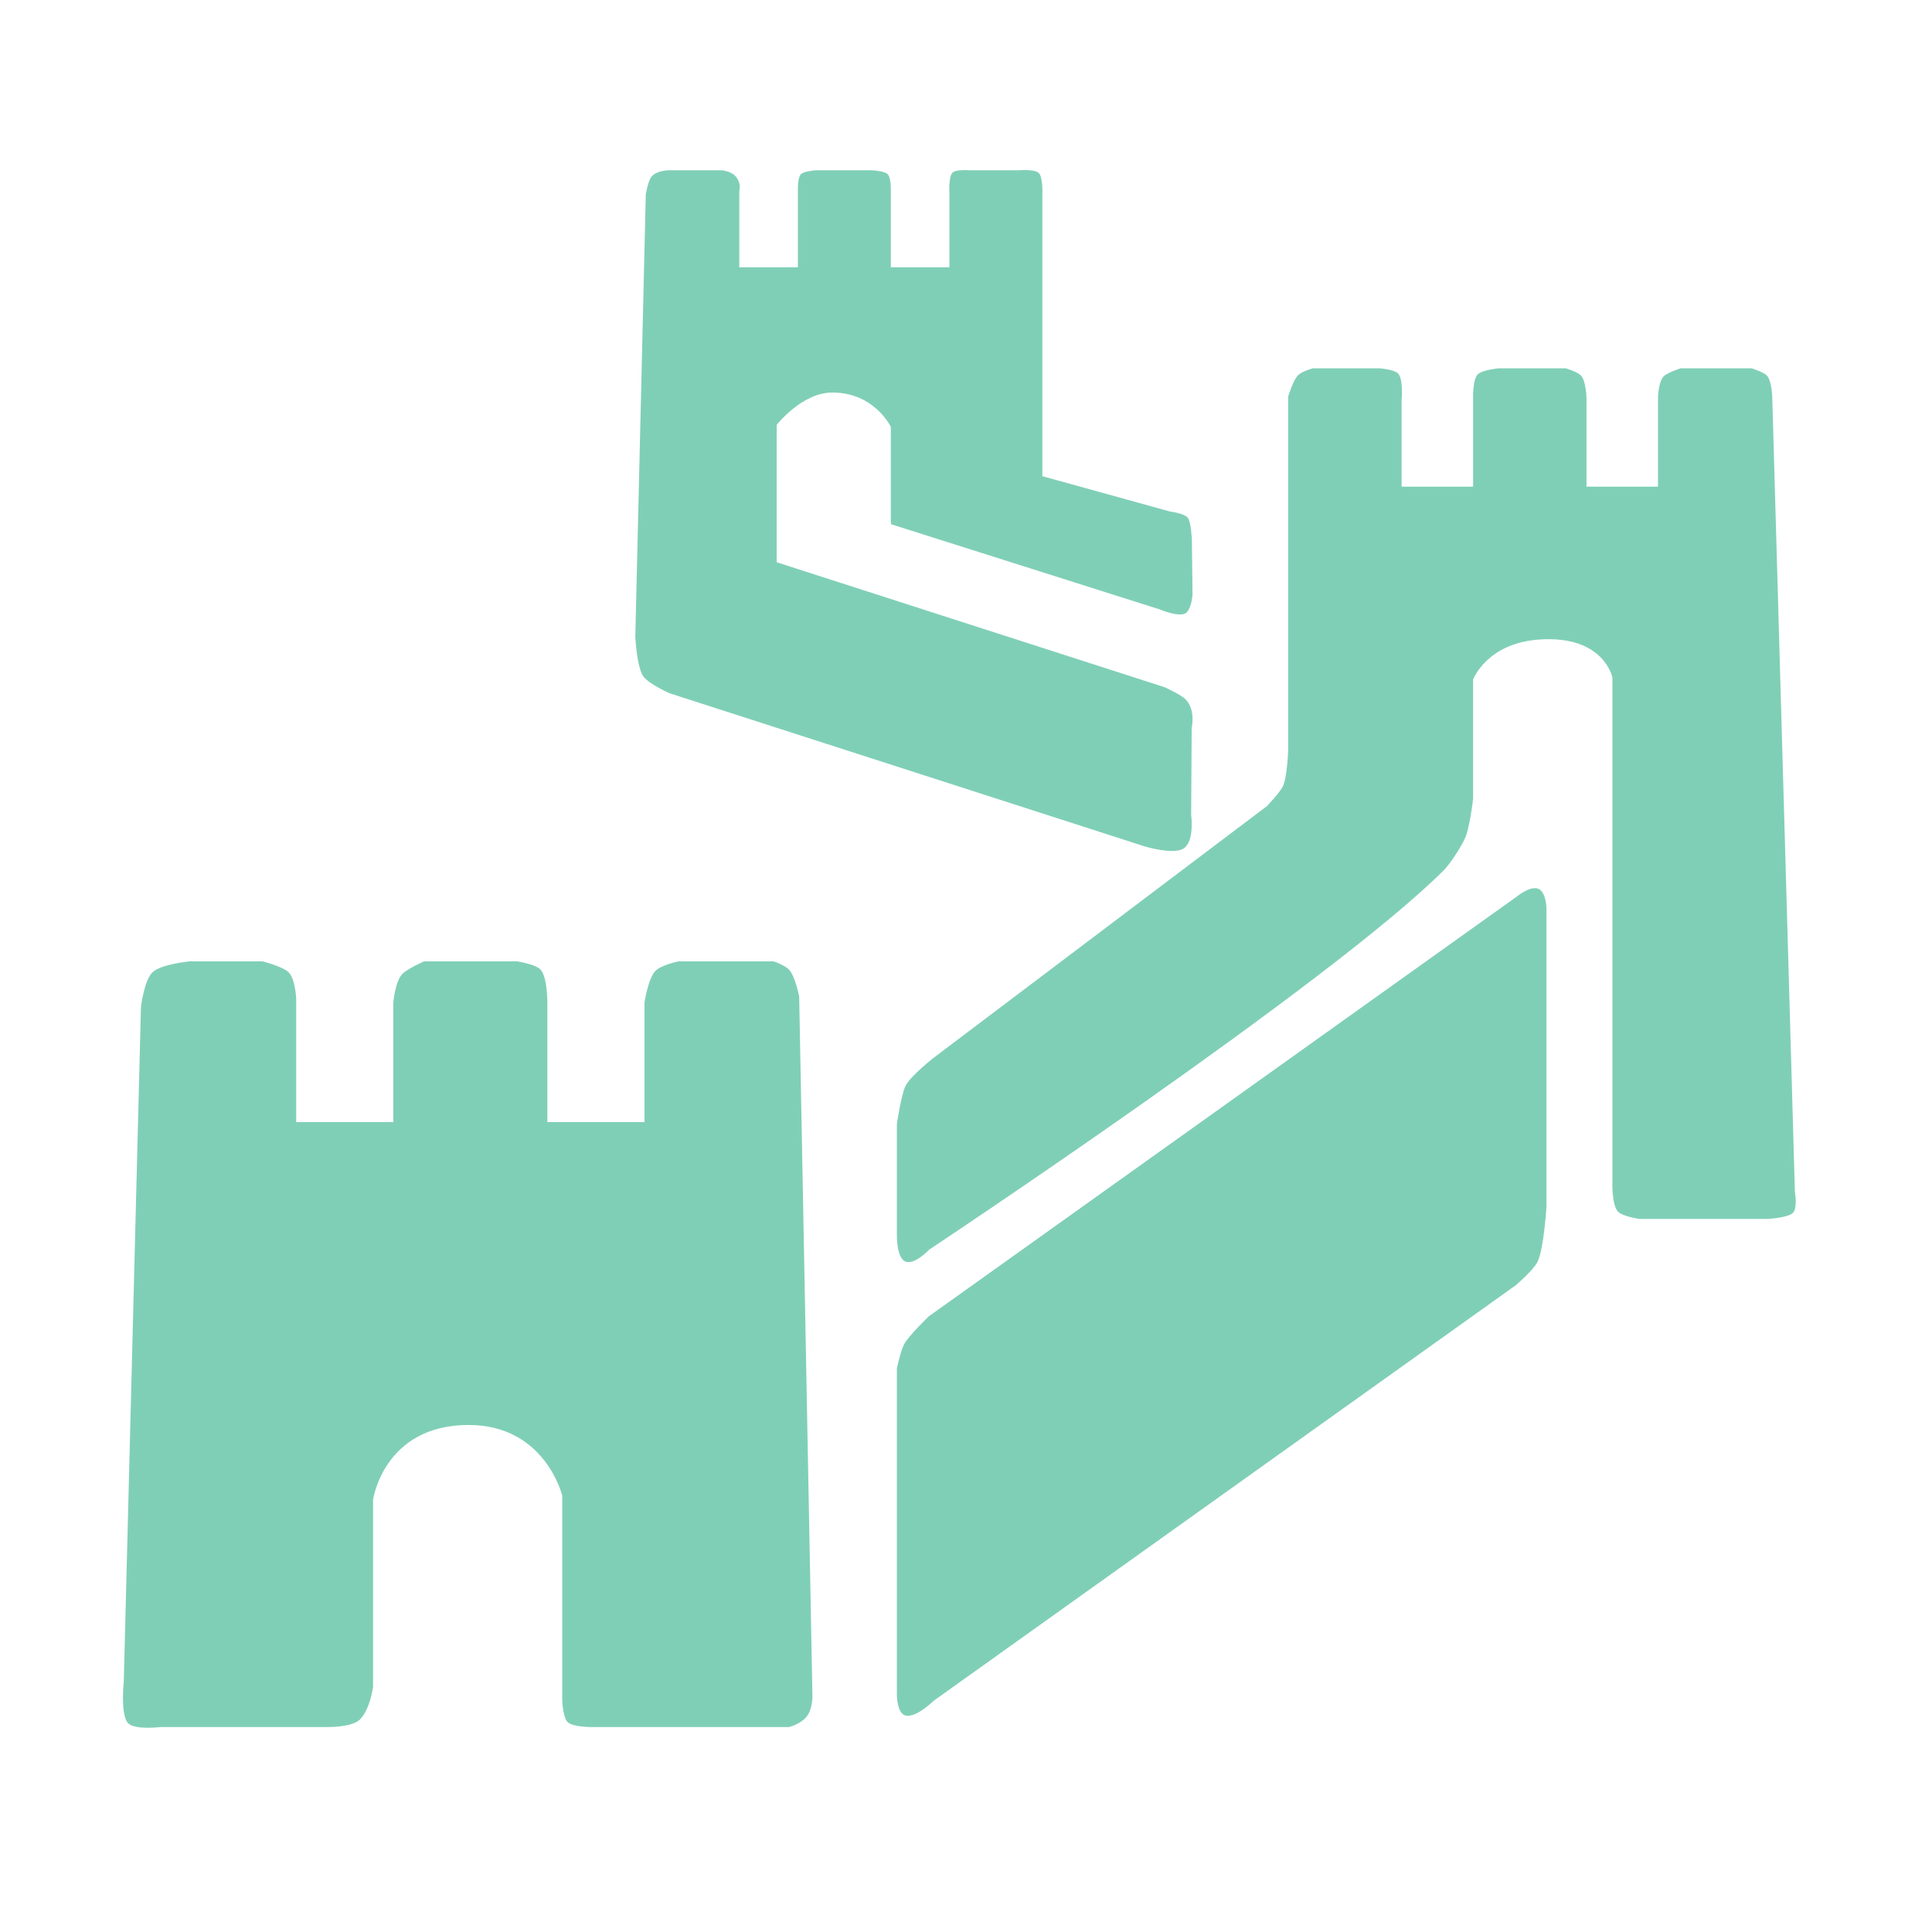
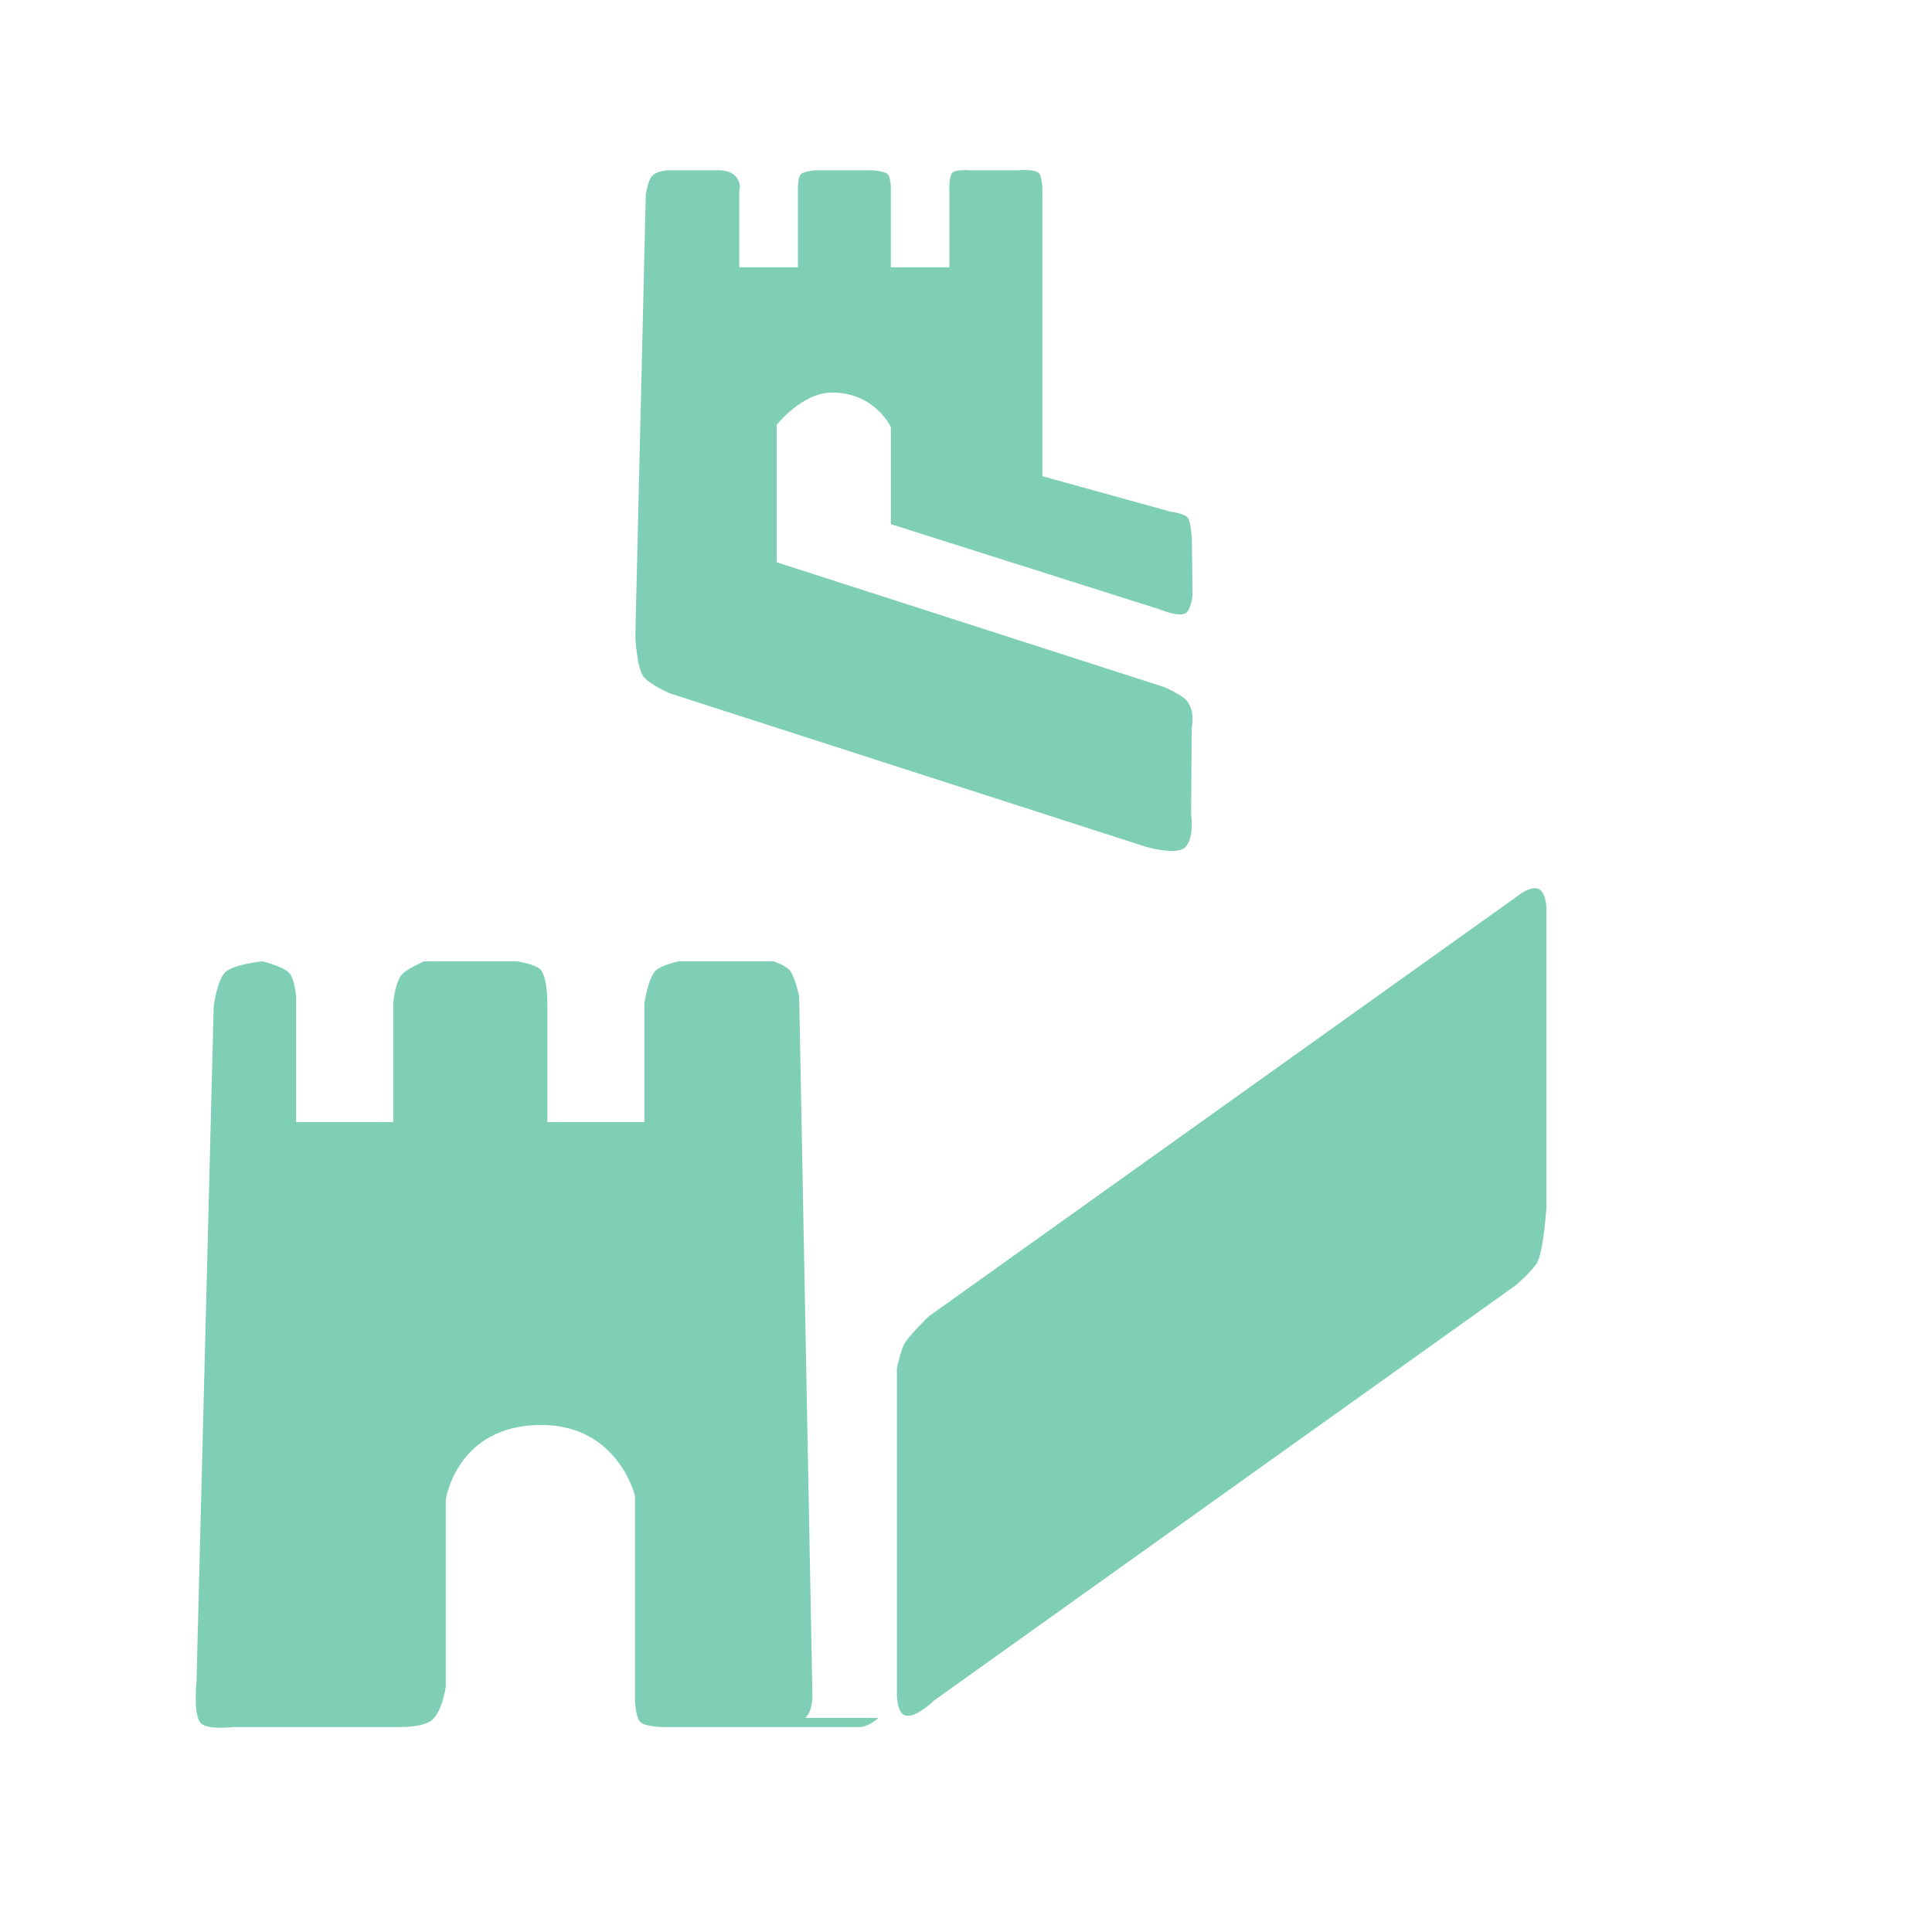
<svg xmlns="http://www.w3.org/2000/svg" t="1737300579641" class="icon" viewBox="0 0 1024 1024" version="1.1" p-id="24552" width="48" height="48">
-   <path d="M629.040 324.51c2.677-2.943 3.019-9.353 3.019-9.353l-0.342-28.926s-0.339-9.414-2.142-11.784c-1.81-2.379-9.382-3.316-9.382-3.316l-67.722-18.741v-149.276s0.4-9.112-1.873-11.384c-2.272-2.272-10.981-1.473-10.981-1.473h-25.704s-7.203-0.62-9.095 1.271c-2.081 2.081-1.607 10.505-1.607 10.505v39.625h-31.056v-40.091s0.327-7.237-1.672-9.236c-1.751-1.751-8.232-2.074-8.232-2.074h-29.917s-6.162 0.406-7.83 2.074c-1.715 1.715-1.607 7.63-1.607 7.63v41.698h-31.056v-40.688s1.34-3.821-2.074-7.636c-2.527-2.823-7.57-3.078-7.57-3.078h-27.837s-7.362 0-9.636 4.284c-1.502 2.827-2.445 8.522-2.445 8.522l-5.558 234.528s0.805 16.064 4.255 20.919c2.847 4.008 13.898 8.93 13.898 8.93l252.038 81.232s14.808 4.443 20.253 1.129c6.157-3.748 4.166-17.943 4.166-17.943l0.282-46.043s2.245-9.368-3.109-14.99c-2.616-2.747-11.227-6.587-11.227-6.587l-205.625-66.232v-72.808s13.386-17.144 29.454-17.144c22.483 0 31.049 18.201 31.049 18.201v50.813h0.241l-0.241 0.737 142.409 45.154c0.002-0.003 11.45 4.878 14.477 1.55zM426.912 910.545c4.079-4.158 3.68-12.315 3.68-12.315l-7.011-370.019s-2.169-11.153-5.503-14.424c-2.352-2.308-8.035-4.253-8.035-4.253h-50.333s-9.104 1.85-12.309 5.056c-3.876 3.876-5.823 16.87-5.823 16.87v63.27h-51.474v-63.27s0.133-13.797-3.742-17.674c-2.838-2.838-12.309-4.253-12.309-4.253h-49.267s-8.624 3.776-11.511 6.663c-3.876 3.876-4.815 15.264-4.815 15.264v63.27h-51.474v-65.422s-0.451-10.418-3.947-13.914c-3.159-3.159-13.921-5.859-13.921-5.859h-38.544s-15.299 1.457-19.818 5.859c-4.31 4.199-6.045 18.202-6.045 18.202l-9.105 357.669s-1.882 17.748 2.3 22.091c3.551 3.688 17.268 2.008 17.268 2.008h88.205s13.107 0.288 17.41-4.015c5.394-5.394 6.933-17.268 6.933-17.268v-99.191s5.65-39.621 50.636-39.621c40.683 0 49.645 37.48 49.645 37.48v108.699s0.357 8.78 2.817 11.24c2.674 2.674 12.307 2.677 12.307 2.677h104.953c-0.001 0.001 5.16-1.072 8.833-4.818z" p-id="24553" fill="#7FCFB6" />
-   <path d="M479.653 668.528c-4.542-2.294-4.284-13.93-4.284-13.93v-58.887s2.284-15.528 4.552-20.081c2.721-5.463 14.931-14.979 14.931-14.979l176.737-133.461s6.755-7.183 8.315-10.316c2.358-4.735 2.859-19.279 2.859-19.279v-187.395s2.521-8.597 5.173-11.247c2.335-2.335 8.037-3.747 8.037-3.747h35.337s7.59 0.632 9.634 2.677c3.030 3.030 1.929 14.462 1.929 14.462v45.584h37.897v-47.731s-0.177-9.131 2.473-11.781c2.426-2.426 11.251-3.212 11.251-3.212h35.334s6.076 1.794 8.030 3.747c2.84 2.84 3.022 12.313 3.022 12.313v46.663h37.897v-47.73s0.337-8.061 2.987-10.711c2.138-2.138 9.104-4.284 9.104-4.284h37.48s6.141 1.912 8.030 3.747c2.886 2.804 2.967 12.339 2.967 12.339l11.98 420.293s1.495 8.65-1.025 11.243c-2.583 2.658-13.386 3.212-13.386 3.212h-68.001s-8.714-1.218-11.244-3.748c-3.502-3.502-3.069-16.063-3.069-16.063v-267.179s-4.454-22.433-38.699-20.101c-27.839 1.896-35.131 21.177-35.131 21.177v63.177s-1.711 15.66-4.487 21.416c-2.147 4.451-7.488 12.955-10.984 16.453-59.914 59.954-272.878 201.21-272.878 201.21s-8.040 8.537-12.768 6.149z" p-id="24554" fill="#7FCFB6" />
+   <path d="M629.040 324.51c2.677-2.943 3.019-9.353 3.019-9.353l-0.342-28.926s-0.339-9.414-2.142-11.784c-1.81-2.379-9.382-3.316-9.382-3.316l-67.722-18.741v-149.276s0.4-9.112-1.873-11.384c-2.272-2.272-10.981-1.473-10.981-1.473h-25.704s-7.203-0.62-9.095 1.271c-2.081 2.081-1.607 10.505-1.607 10.505v39.625h-31.056v-40.091s0.327-7.237-1.672-9.236c-1.751-1.751-8.232-2.074-8.232-2.074h-29.917s-6.162 0.406-7.83 2.074c-1.715 1.715-1.607 7.63-1.607 7.63v41.698h-31.056v-40.688s1.34-3.821-2.074-7.636c-2.527-2.823-7.57-3.078-7.57-3.078h-27.837s-7.362 0-9.636 4.284c-1.502 2.827-2.445 8.522-2.445 8.522l-5.558 234.528s0.805 16.064 4.255 20.919c2.847 4.008 13.898 8.93 13.898 8.93l252.038 81.232s14.808 4.443 20.253 1.129c6.157-3.748 4.166-17.943 4.166-17.943l0.282-46.043s2.245-9.368-3.109-14.99c-2.616-2.747-11.227-6.587-11.227-6.587l-205.625-66.232v-72.808s13.386-17.144 29.454-17.144c22.483 0 31.049 18.201 31.049 18.201v50.813h0.241l-0.241 0.737 142.409 45.154c0.002-0.003 11.45 4.878 14.477 1.55zM426.912 910.545c4.079-4.158 3.68-12.315 3.68-12.315l-7.011-370.019s-2.169-11.153-5.503-14.424c-2.352-2.308-8.035-4.253-8.035-4.253h-50.333s-9.104 1.85-12.309 5.056c-3.876 3.876-5.823 16.87-5.823 16.87v63.27h-51.474v-63.27s0.133-13.797-3.742-17.674c-2.838-2.838-12.309-4.253-12.309-4.253h-49.267s-8.624 3.776-11.511 6.663c-3.876 3.876-4.815 15.264-4.815 15.264v63.27h-51.474v-65.422s-0.451-10.418-3.947-13.914c-3.159-3.159-13.921-5.859-13.921-5.859s-15.299 1.457-19.818 5.859c-4.31 4.199-6.045 18.202-6.045 18.202l-9.105 357.669s-1.882 17.748 2.3 22.091c3.551 3.688 17.268 2.008 17.268 2.008h88.205s13.107 0.288 17.41-4.015c5.394-5.394 6.933-17.268 6.933-17.268v-99.191s5.65-39.621 50.636-39.621c40.683 0 49.645 37.48 49.645 37.48v108.699s0.357 8.78 2.817 11.24c2.674 2.674 12.307 2.677 12.307 2.677h104.953c-0.001 0.001 5.16-1.072 8.833-4.818z" p-id="24553" fill="#7FCFB6" />
  <path d="M814.835 668.949c-2.287 4.442-11.449 12.262-11.449 12.262l-308.411 220.156s-10.503 10.327-15.858 7.57c-3.927-2.022-3.748-11.245-3.748-11.245v-172.42s1.973-9.184 3.748-12.634c2.386-4.635 13.222-14.998 13.222-14.998l311.459-222.332s7.51-6.32 11.841-4.090c3.808 1.96 4.015 9.902 4.015 9.902v158.498s-1.388 22.666-4.819 29.33z" p-id="24555" fill="#7FCFB6" />
</svg>